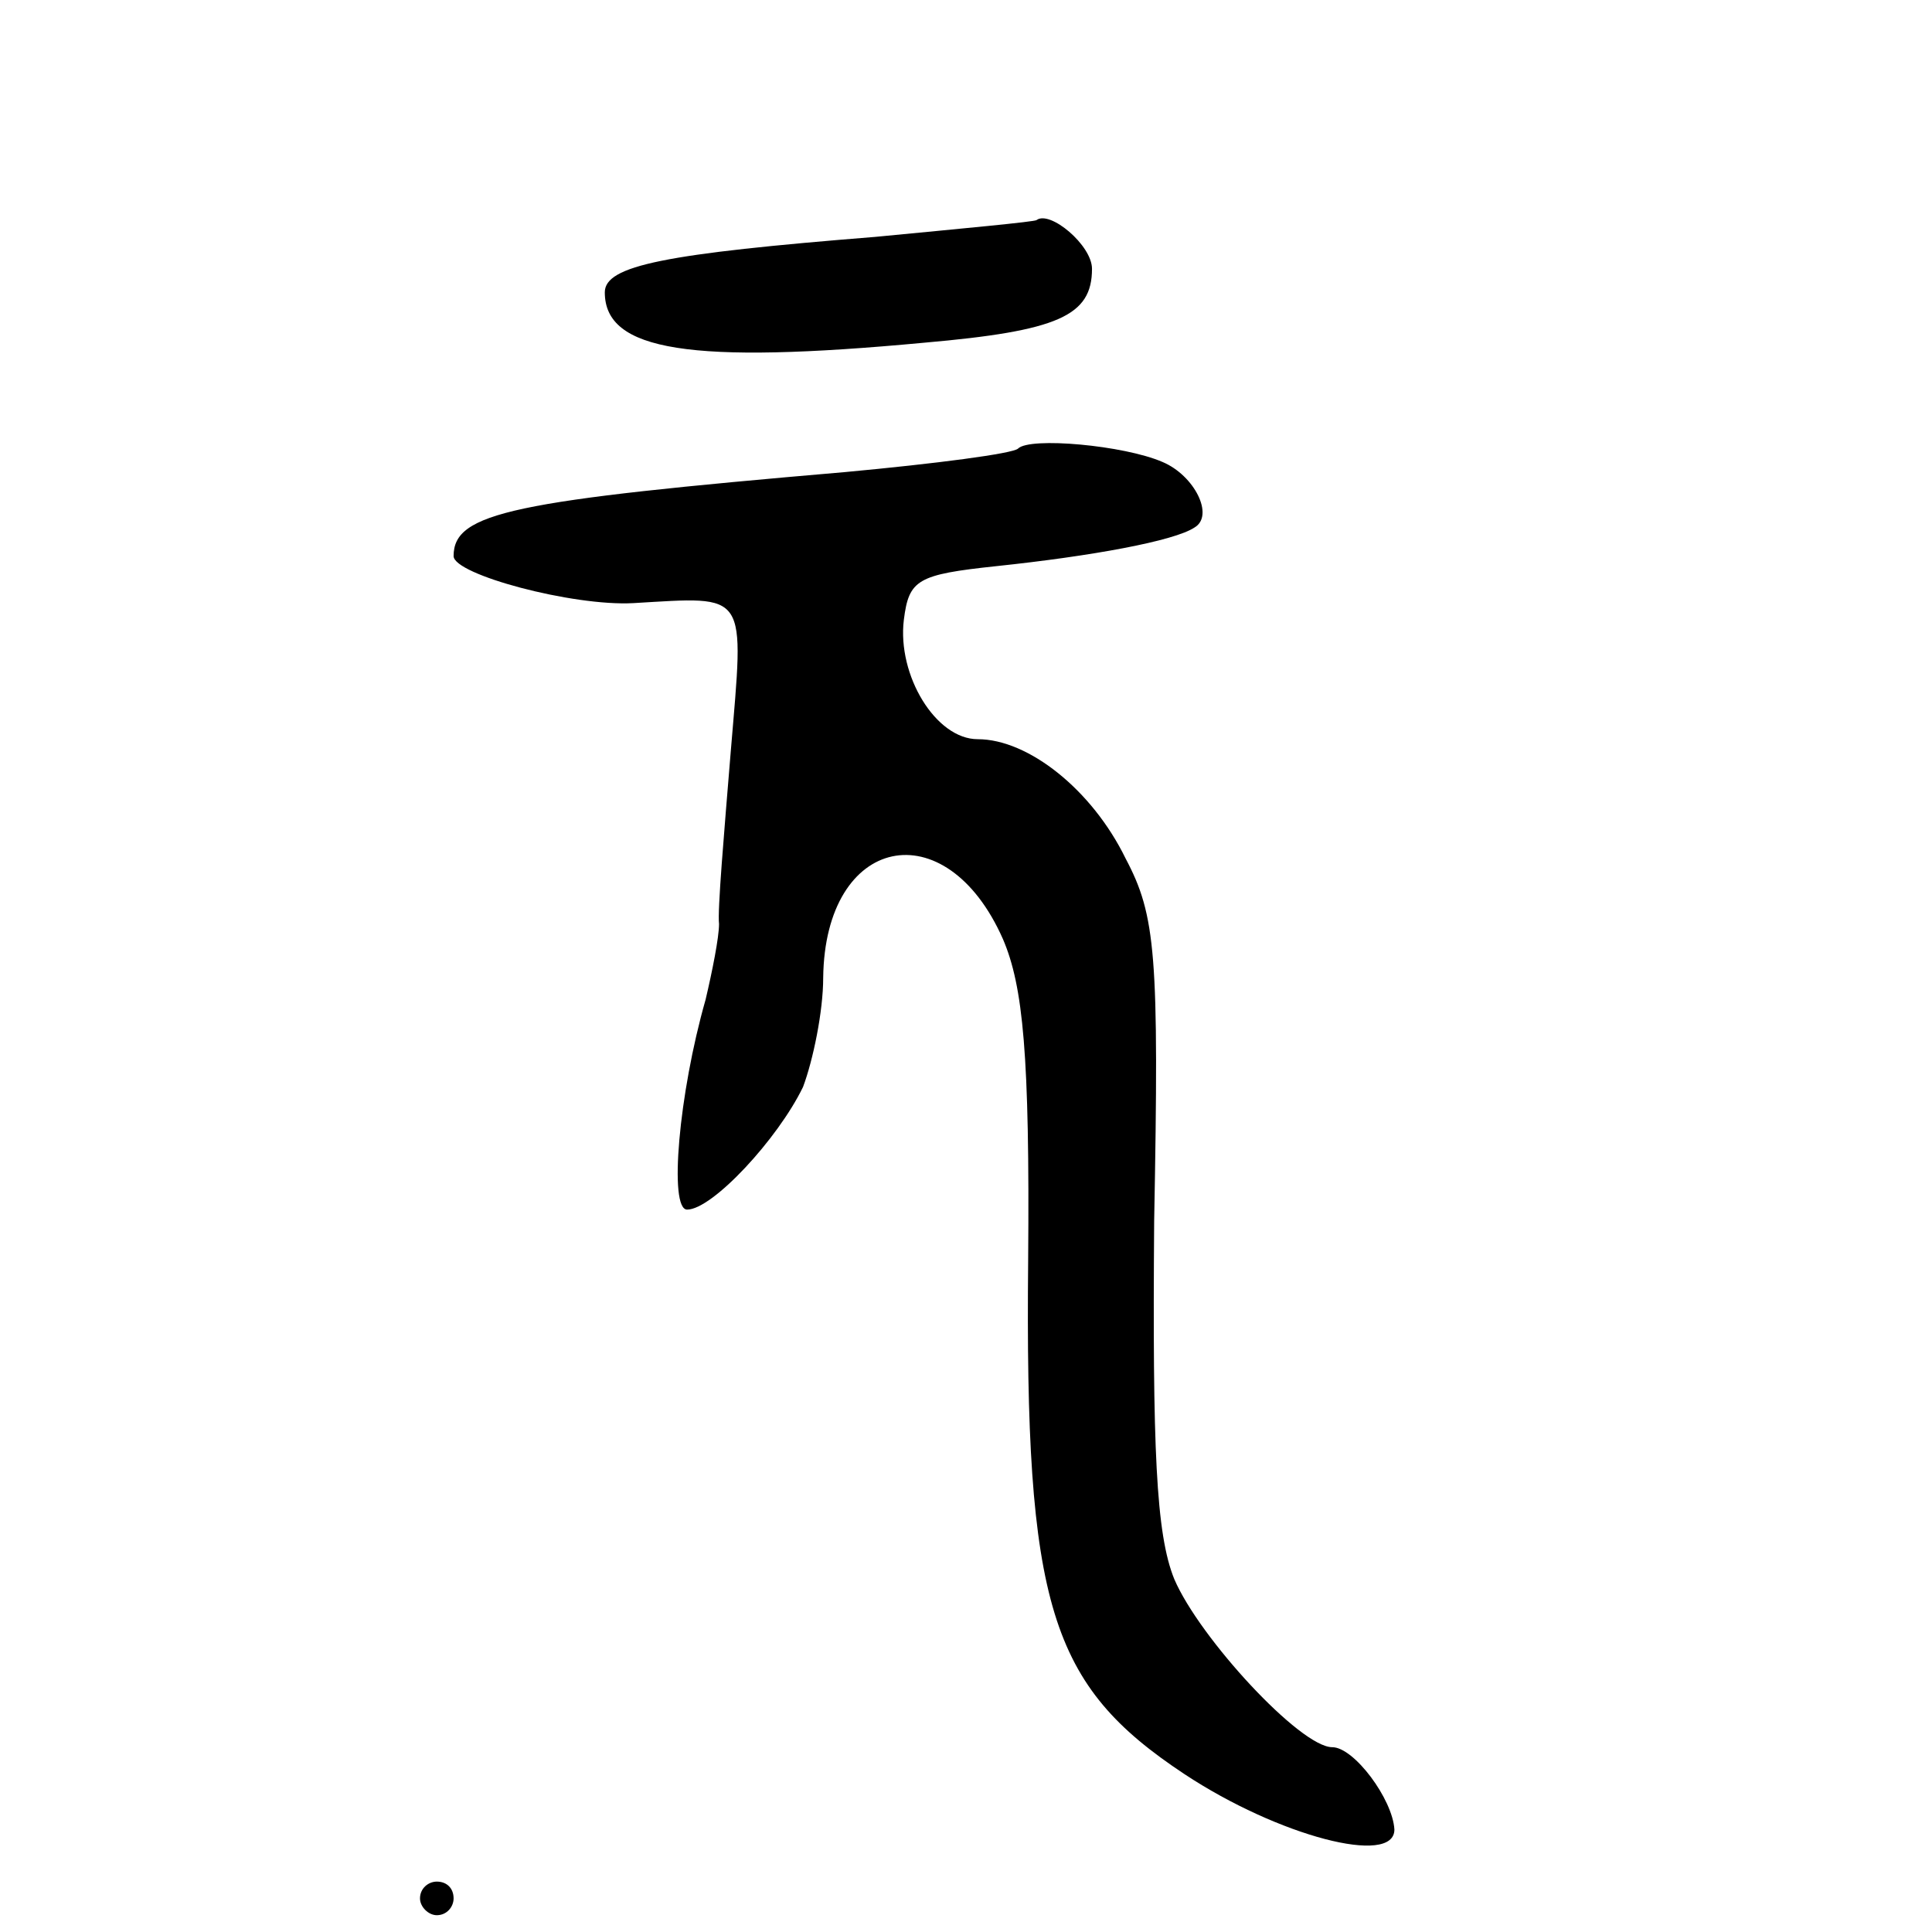
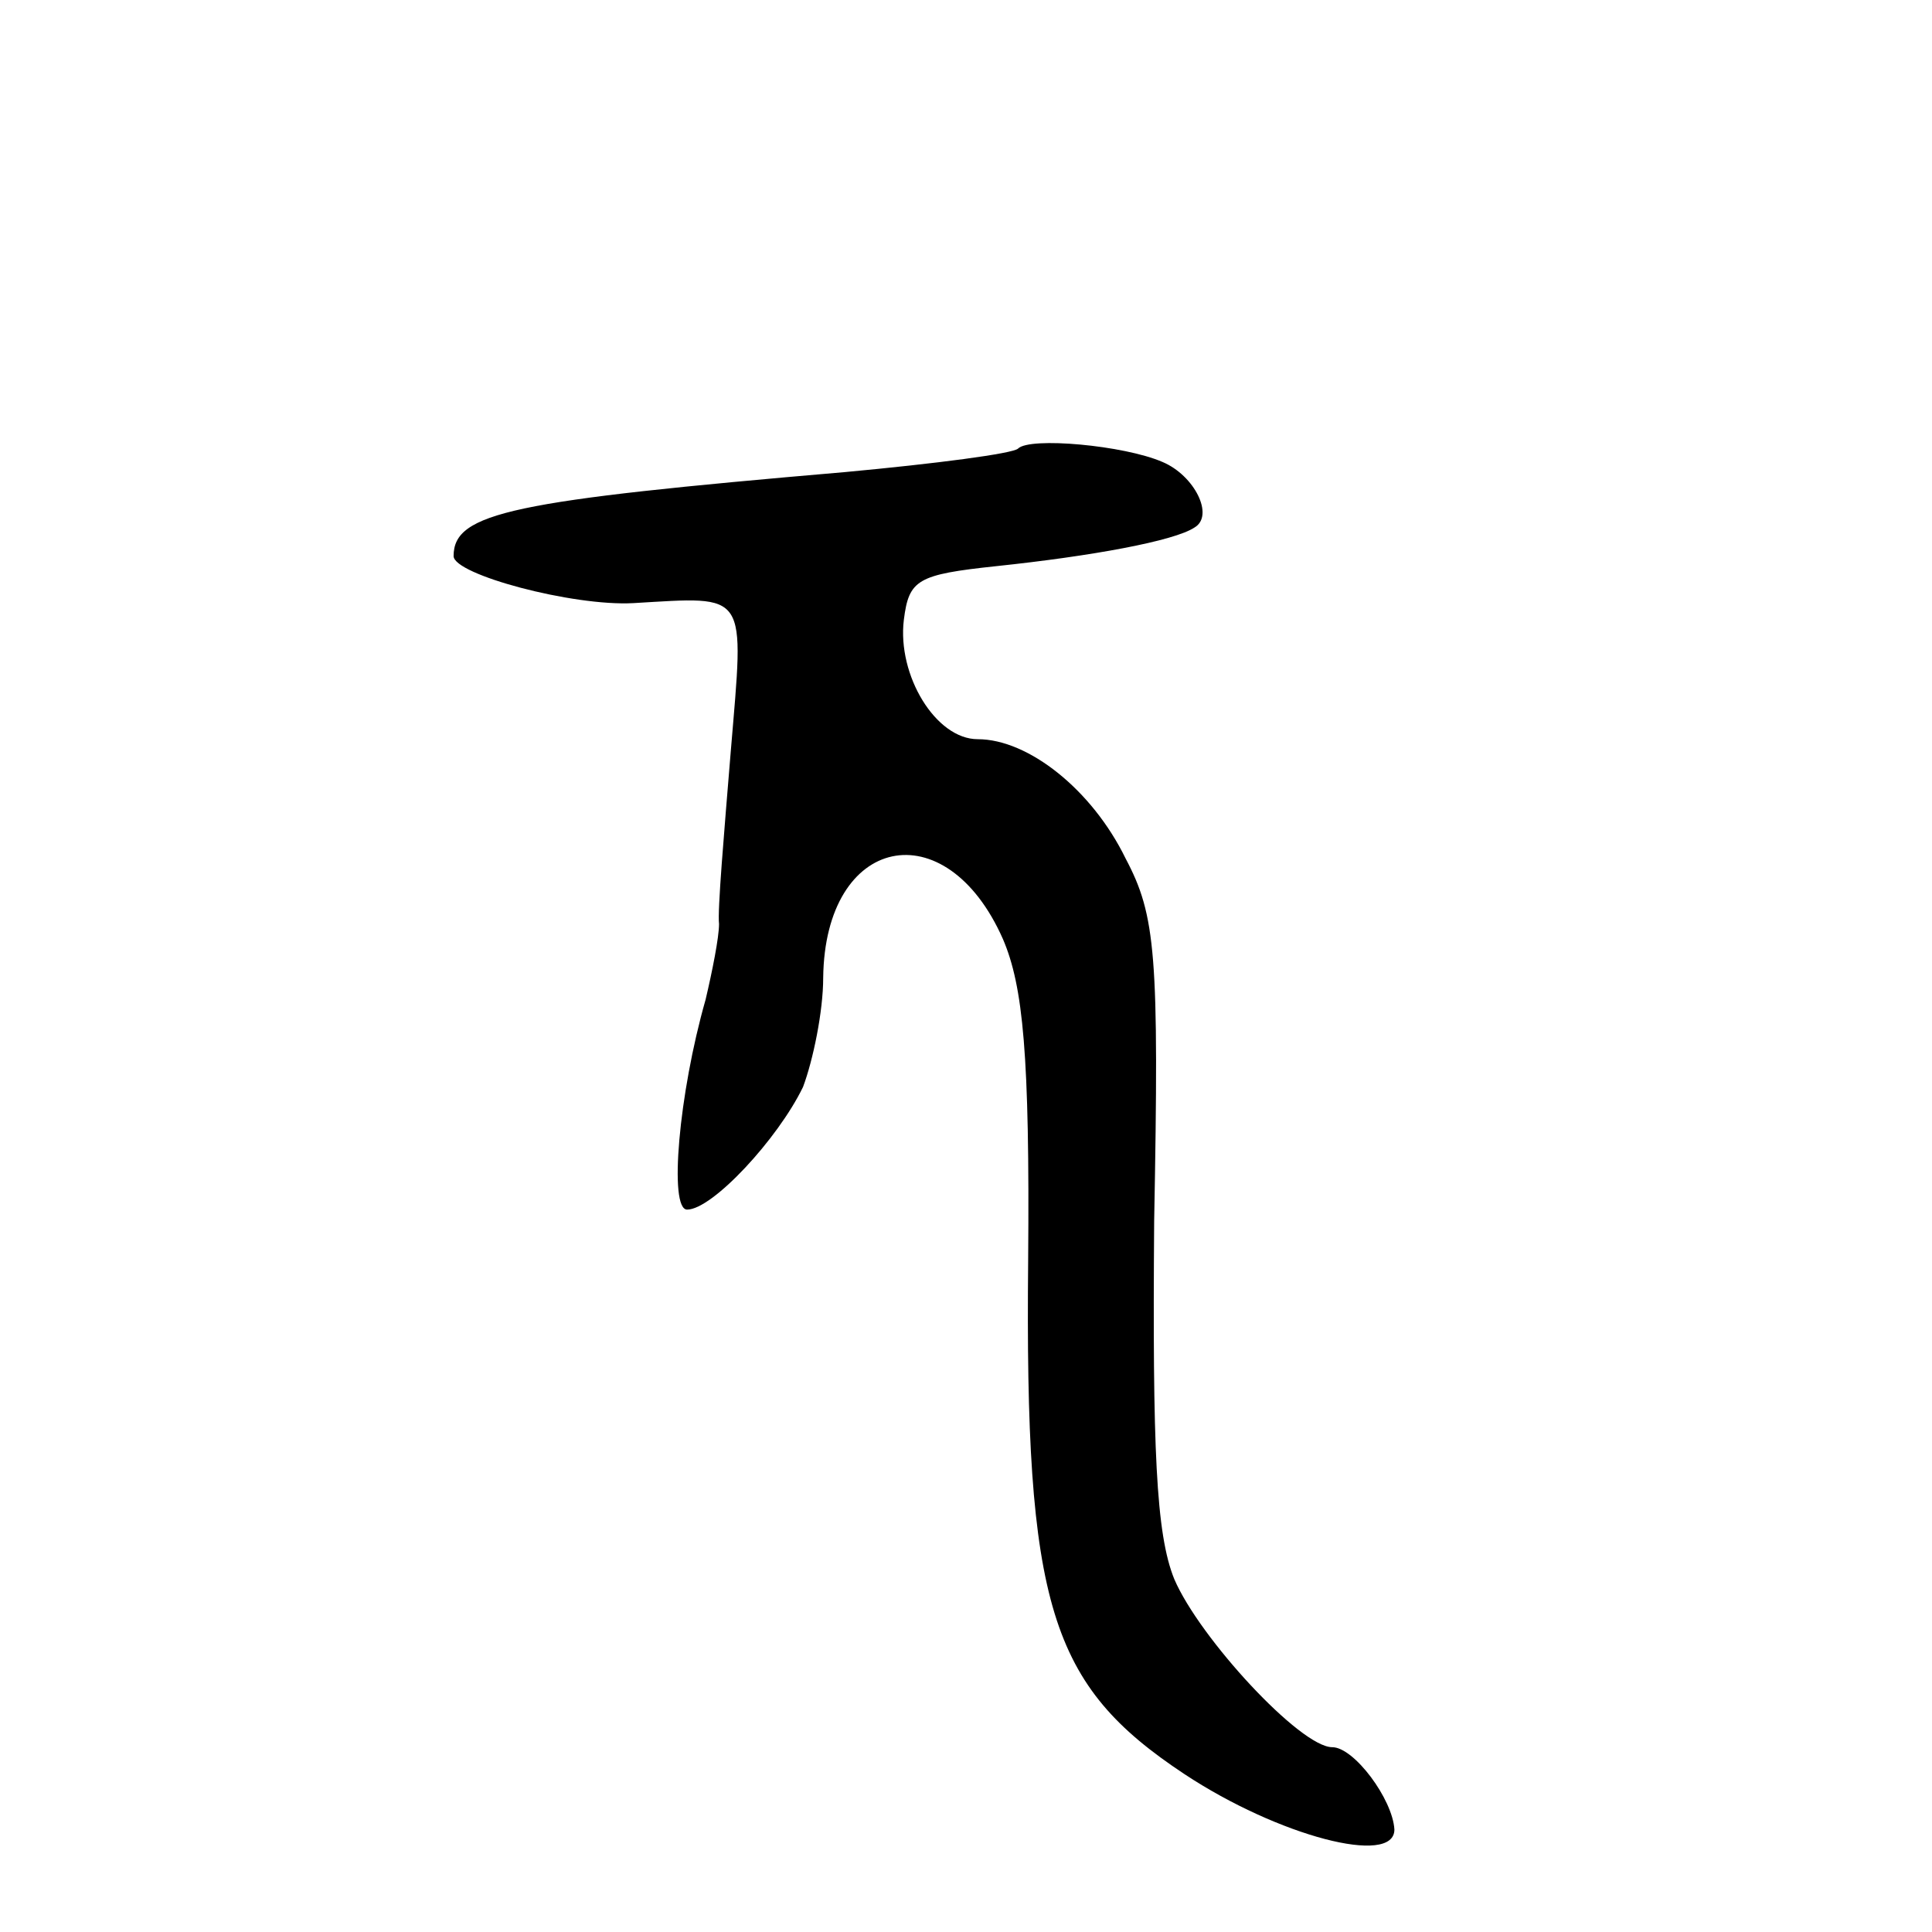
<svg xmlns="http://www.w3.org/2000/svg" version="1.0" width="115pt" height="115pt" viewBox="0 0 115 115" preserveAspectRatio="xMidYMid meet">
  <g transform="translate(0,115) scale(0.1,-0.1)" fill="#000000" stroke="none">
-     <path d="M521 1009 c-125 -10 -161 -17 -161 -33 0 -35 51 -43 190 -30 80 7 100 16 100 44 0 14 -25 35 -33 29 -1 -1 -44 -5 -96 -10z" />
    <path d="M606 883 c-3 -3 -49 -9 -103 -14 -198 -17 -233 -24 -233 -50 0 -11 71 -30 107 -28 69 4 66 8 58 -88 -4 -49 -8 -95 -7 -103 0 -8 -4 -28 -8 -45 -16 -56 -22 -125 -11 -125 15 0 54 42 69 73 6 16 12 45 12 65 1 85 73 100 107 23 12 -28 16 -69 15 -191 -2 -206 13 -253 93 -306 56 -37 125 -55 125 -33 -1 18 -24 49 -37 49 -19 0 -79 65 -94 100 -11 27 -13 78 -12 213 3 159 1 182 -17 216 -20 41 -58 71 -88 71 -25 0 -48 38 -44 71 3 24 8 27 55 32 57 6 106 15 118 23 12 7 0 31 -19 39 -23 10 -79 15 -86 8z" />
-     <path d="M250 20 c0 -5 5 -10 10 -10 6 0 10 5 10 10 0 6 -4 10 -10 10 -5 0 -10 -4 -10 -10z" />
  </g>
</svg>